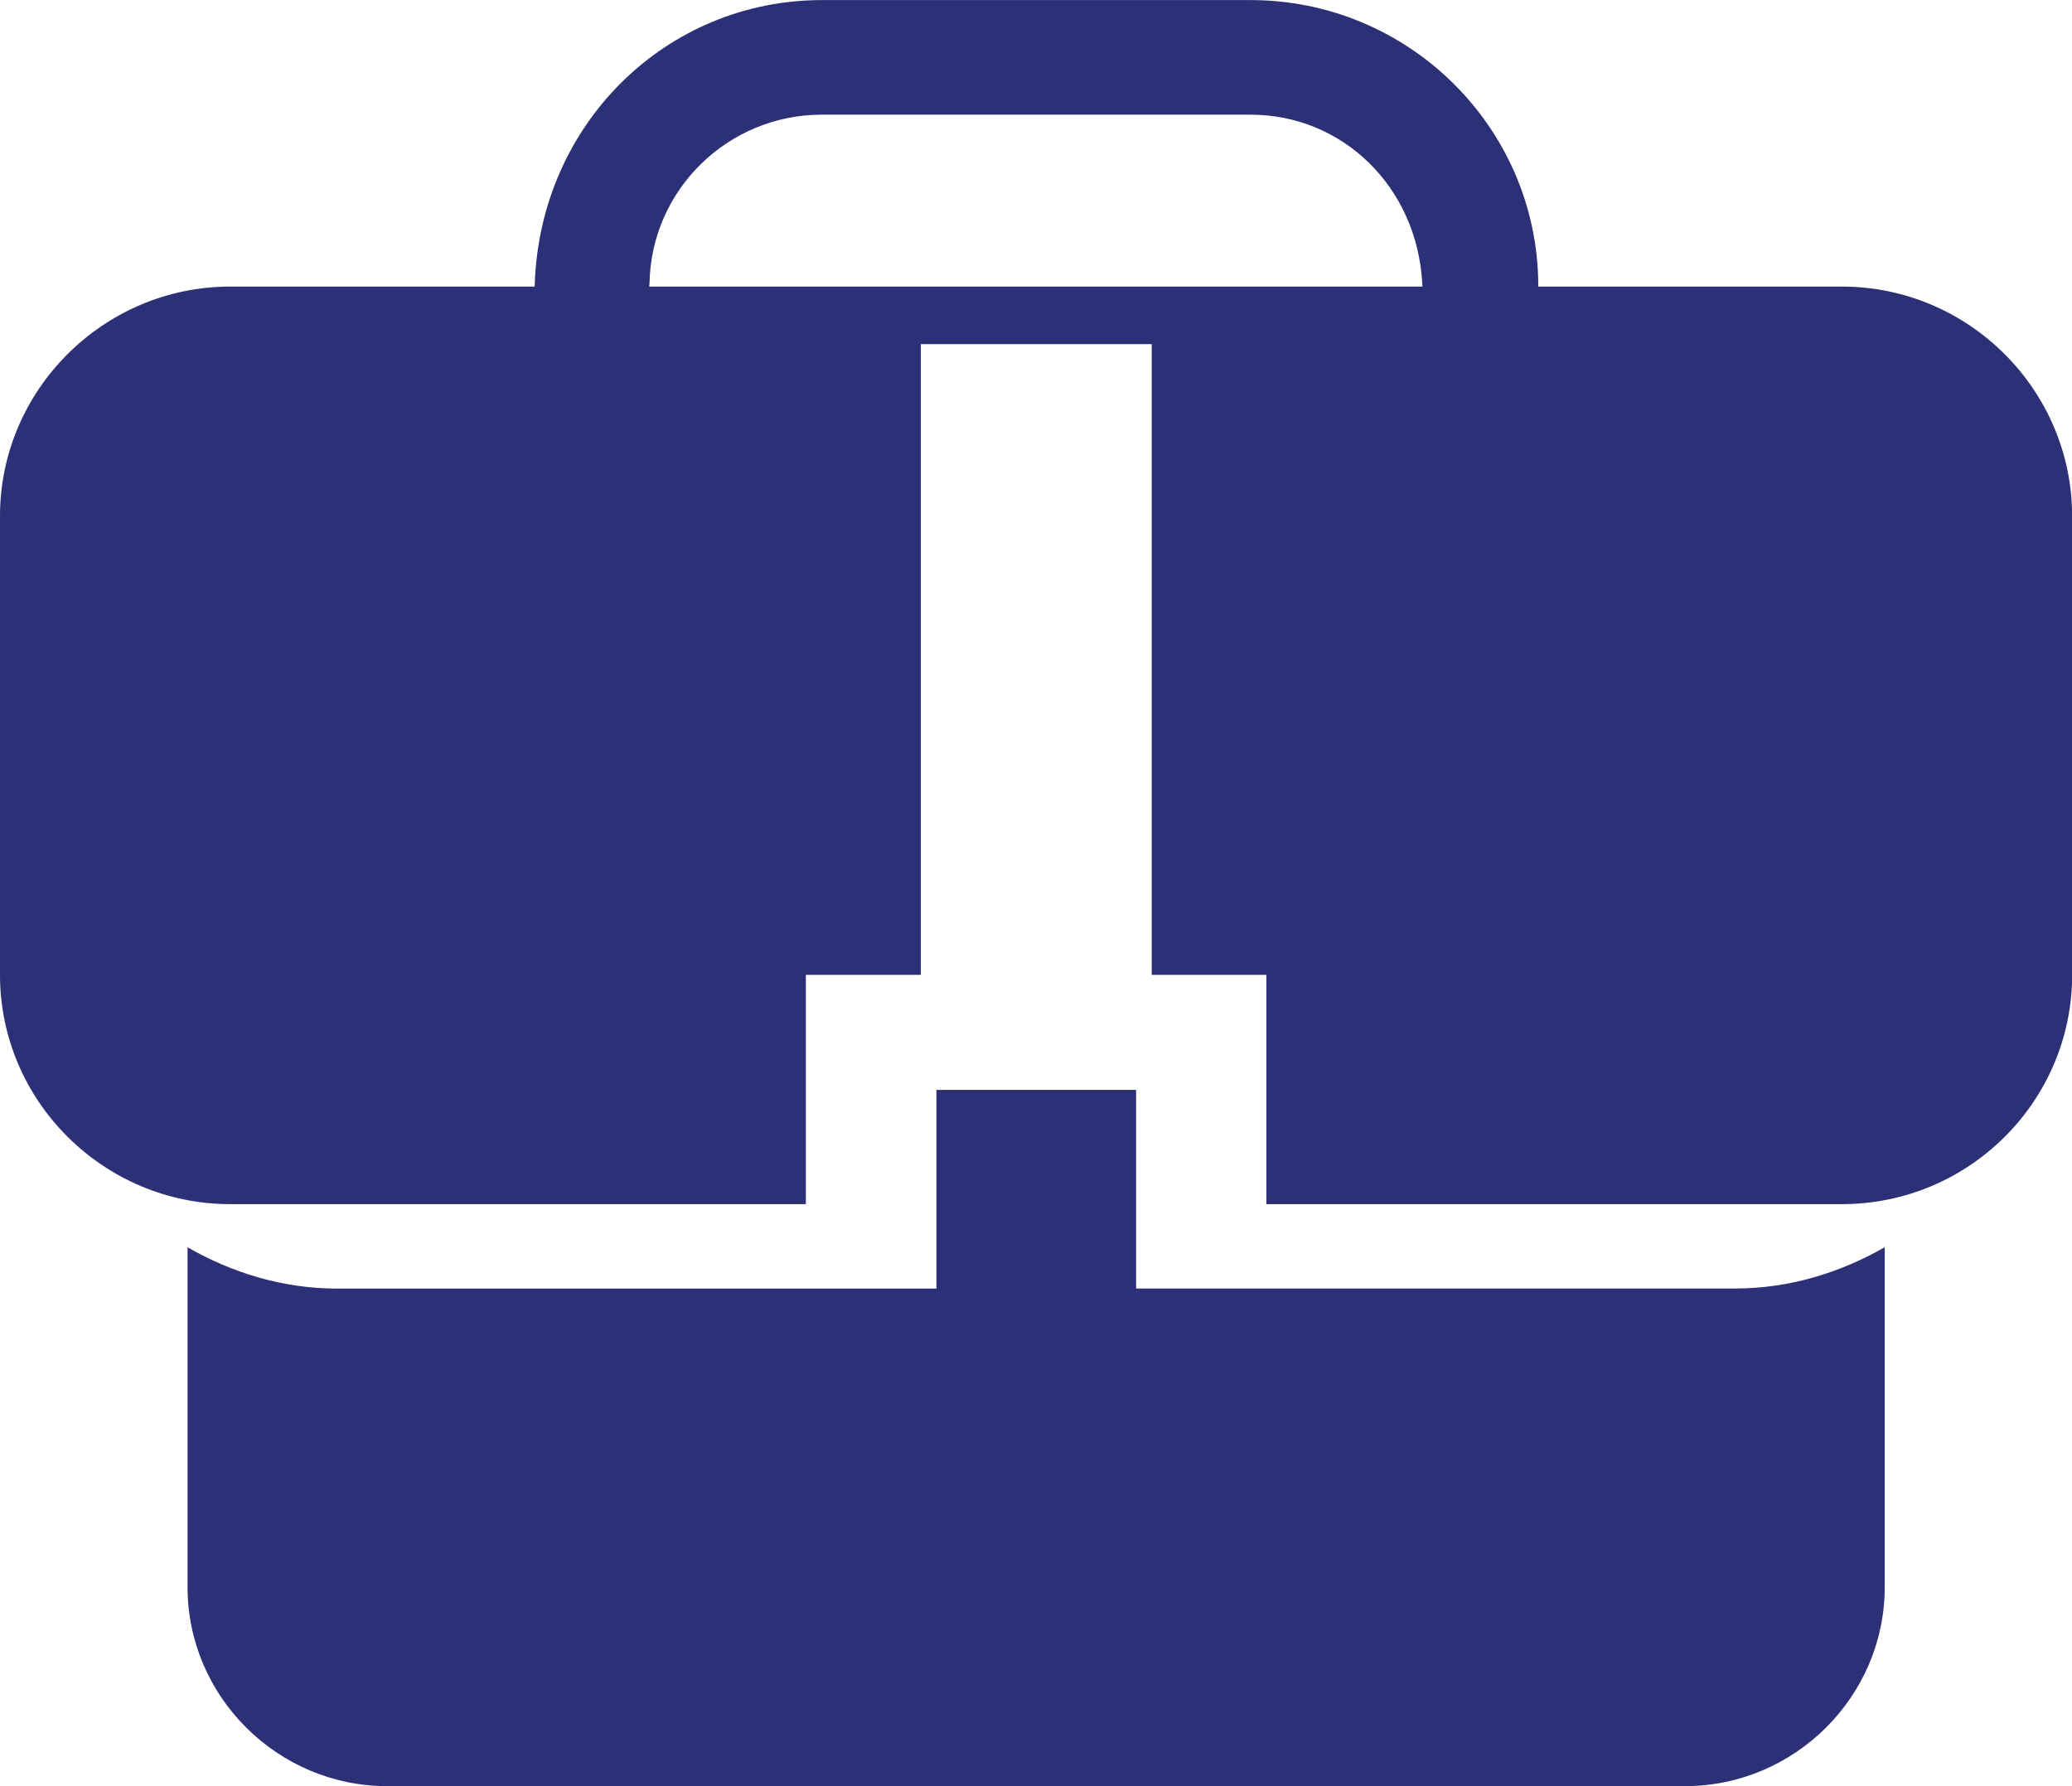
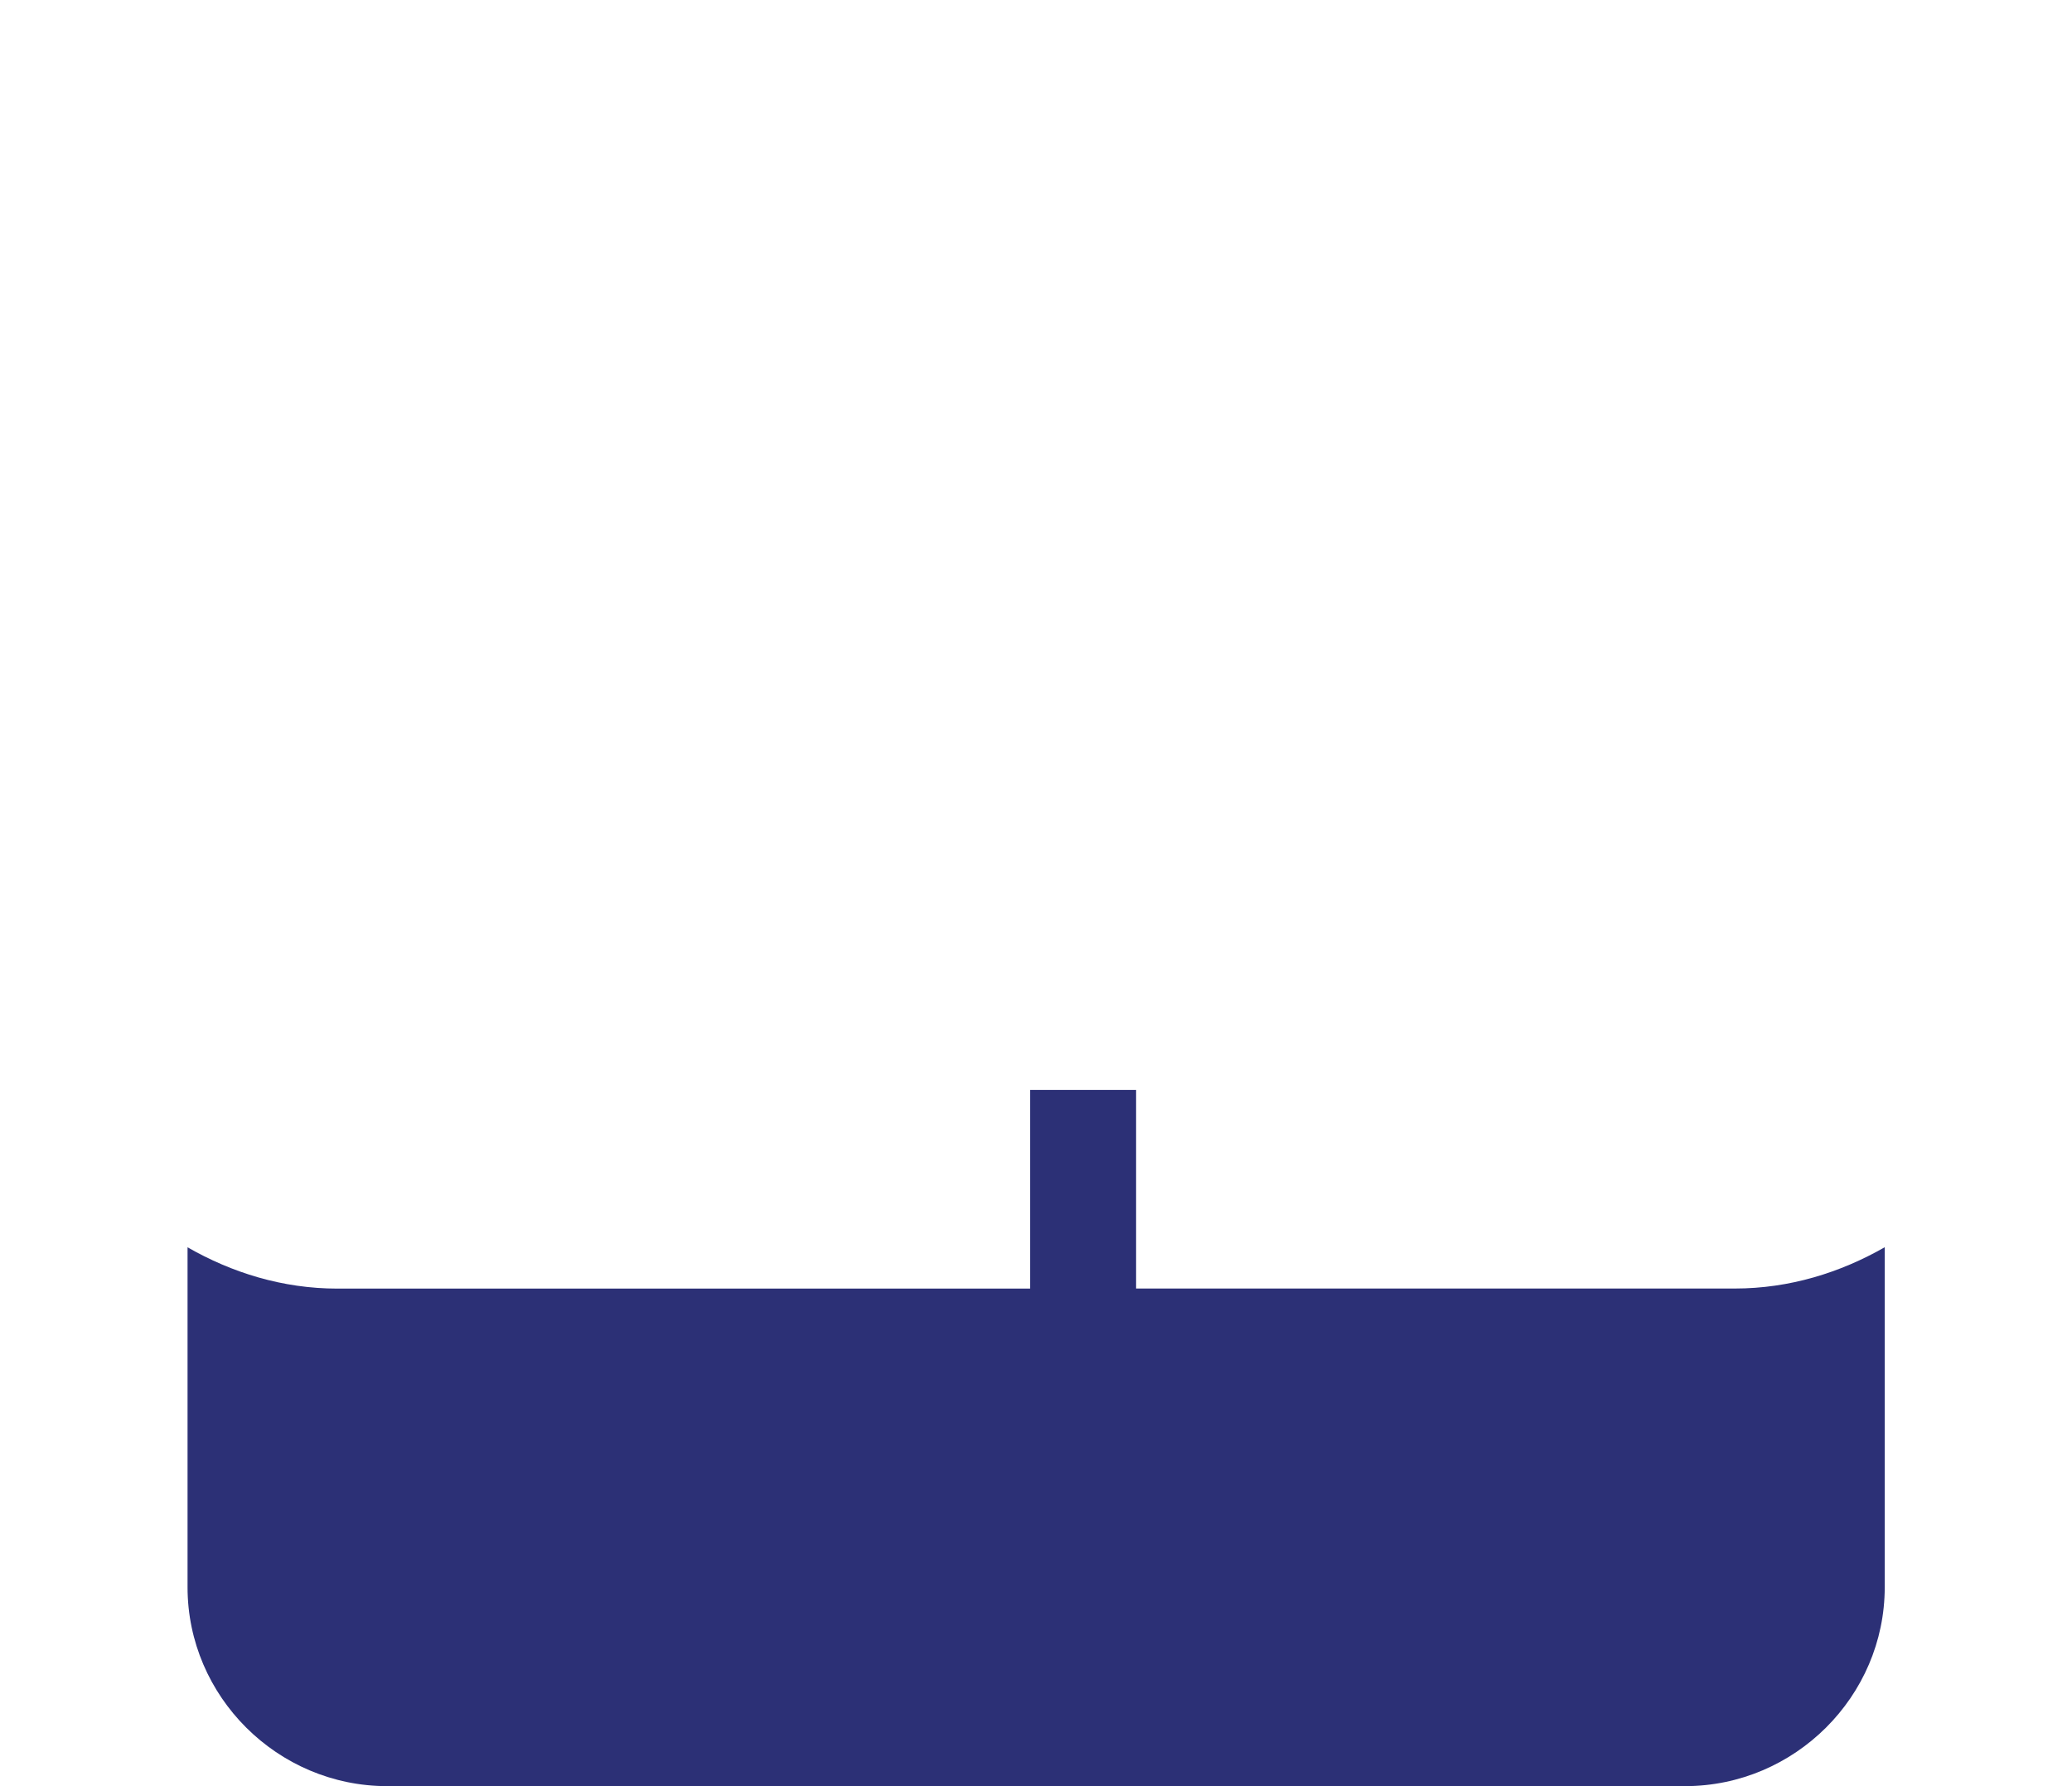
<svg xmlns="http://www.w3.org/2000/svg" id="Layer_1" x="0px" y="0px" width="29px" height="25px" viewBox="0 0 29 25" xml:space="preserve">
-   <path fill="#2C3076" d="M15.901,18.036v-2.781h-1.312h-1.483v2.781H4.721c-0.766,0-1.477-0.223-2.096-0.578v4.758 C2.625,23.745,3.885,25,5.42,25h9.168h8.994c1.537,0,2.797-1.256,2.797-2.785v-4.758c-0.621,0.355-1.33,0.578-2.1,0.578H15.901 L15.901,18.036z" />
-   <path fill="#2C3076" d="M25.778,4.011H21.53V3.962c-0.025-2.191-1.824-3.961-4.027-3.961h-2.898h-3.101 c-2.17,0-3.937,1.721-4.019,3.961c0,0.018-0.002,0.033-0.002,0.049h-4.26C1.451,4.011,0,5.458,0,7.223v6.422 c0,1.768,1.451,3.209,3.223,3.209h8.056v-3.209h1.609V8.129V6.524V4.817h1.716h1.516v1.707v1.605v5.516h1.604v3.209h8.055 c1.779,0,3.223-1.441,3.223-3.209V7.223C29,5.458,27.555,4.011,25.778,4.011 M14.604,4.011H9.087c0-0.016,0.002-0.031,0.004-0.049 c0.023-1.305,1.096-2.357,2.412-2.357h3.101h2.898c1.285,0,2.328,1.004,2.404,2.357c0,0.018,0.002,0.033,0.004,0.049H14.604 L14.604,4.011z" />
+   <path fill="#2C3076" d="M15.901,18.036v-2.781h-1.483v2.781H4.721c-0.766,0-1.477-0.223-2.096-0.578v4.758 C2.625,23.745,3.885,25,5.42,25h9.168h8.994c1.537,0,2.797-1.256,2.797-2.785v-4.758c-0.621,0.355-1.33,0.578-2.1,0.578H15.901 L15.901,18.036z" />
</svg>